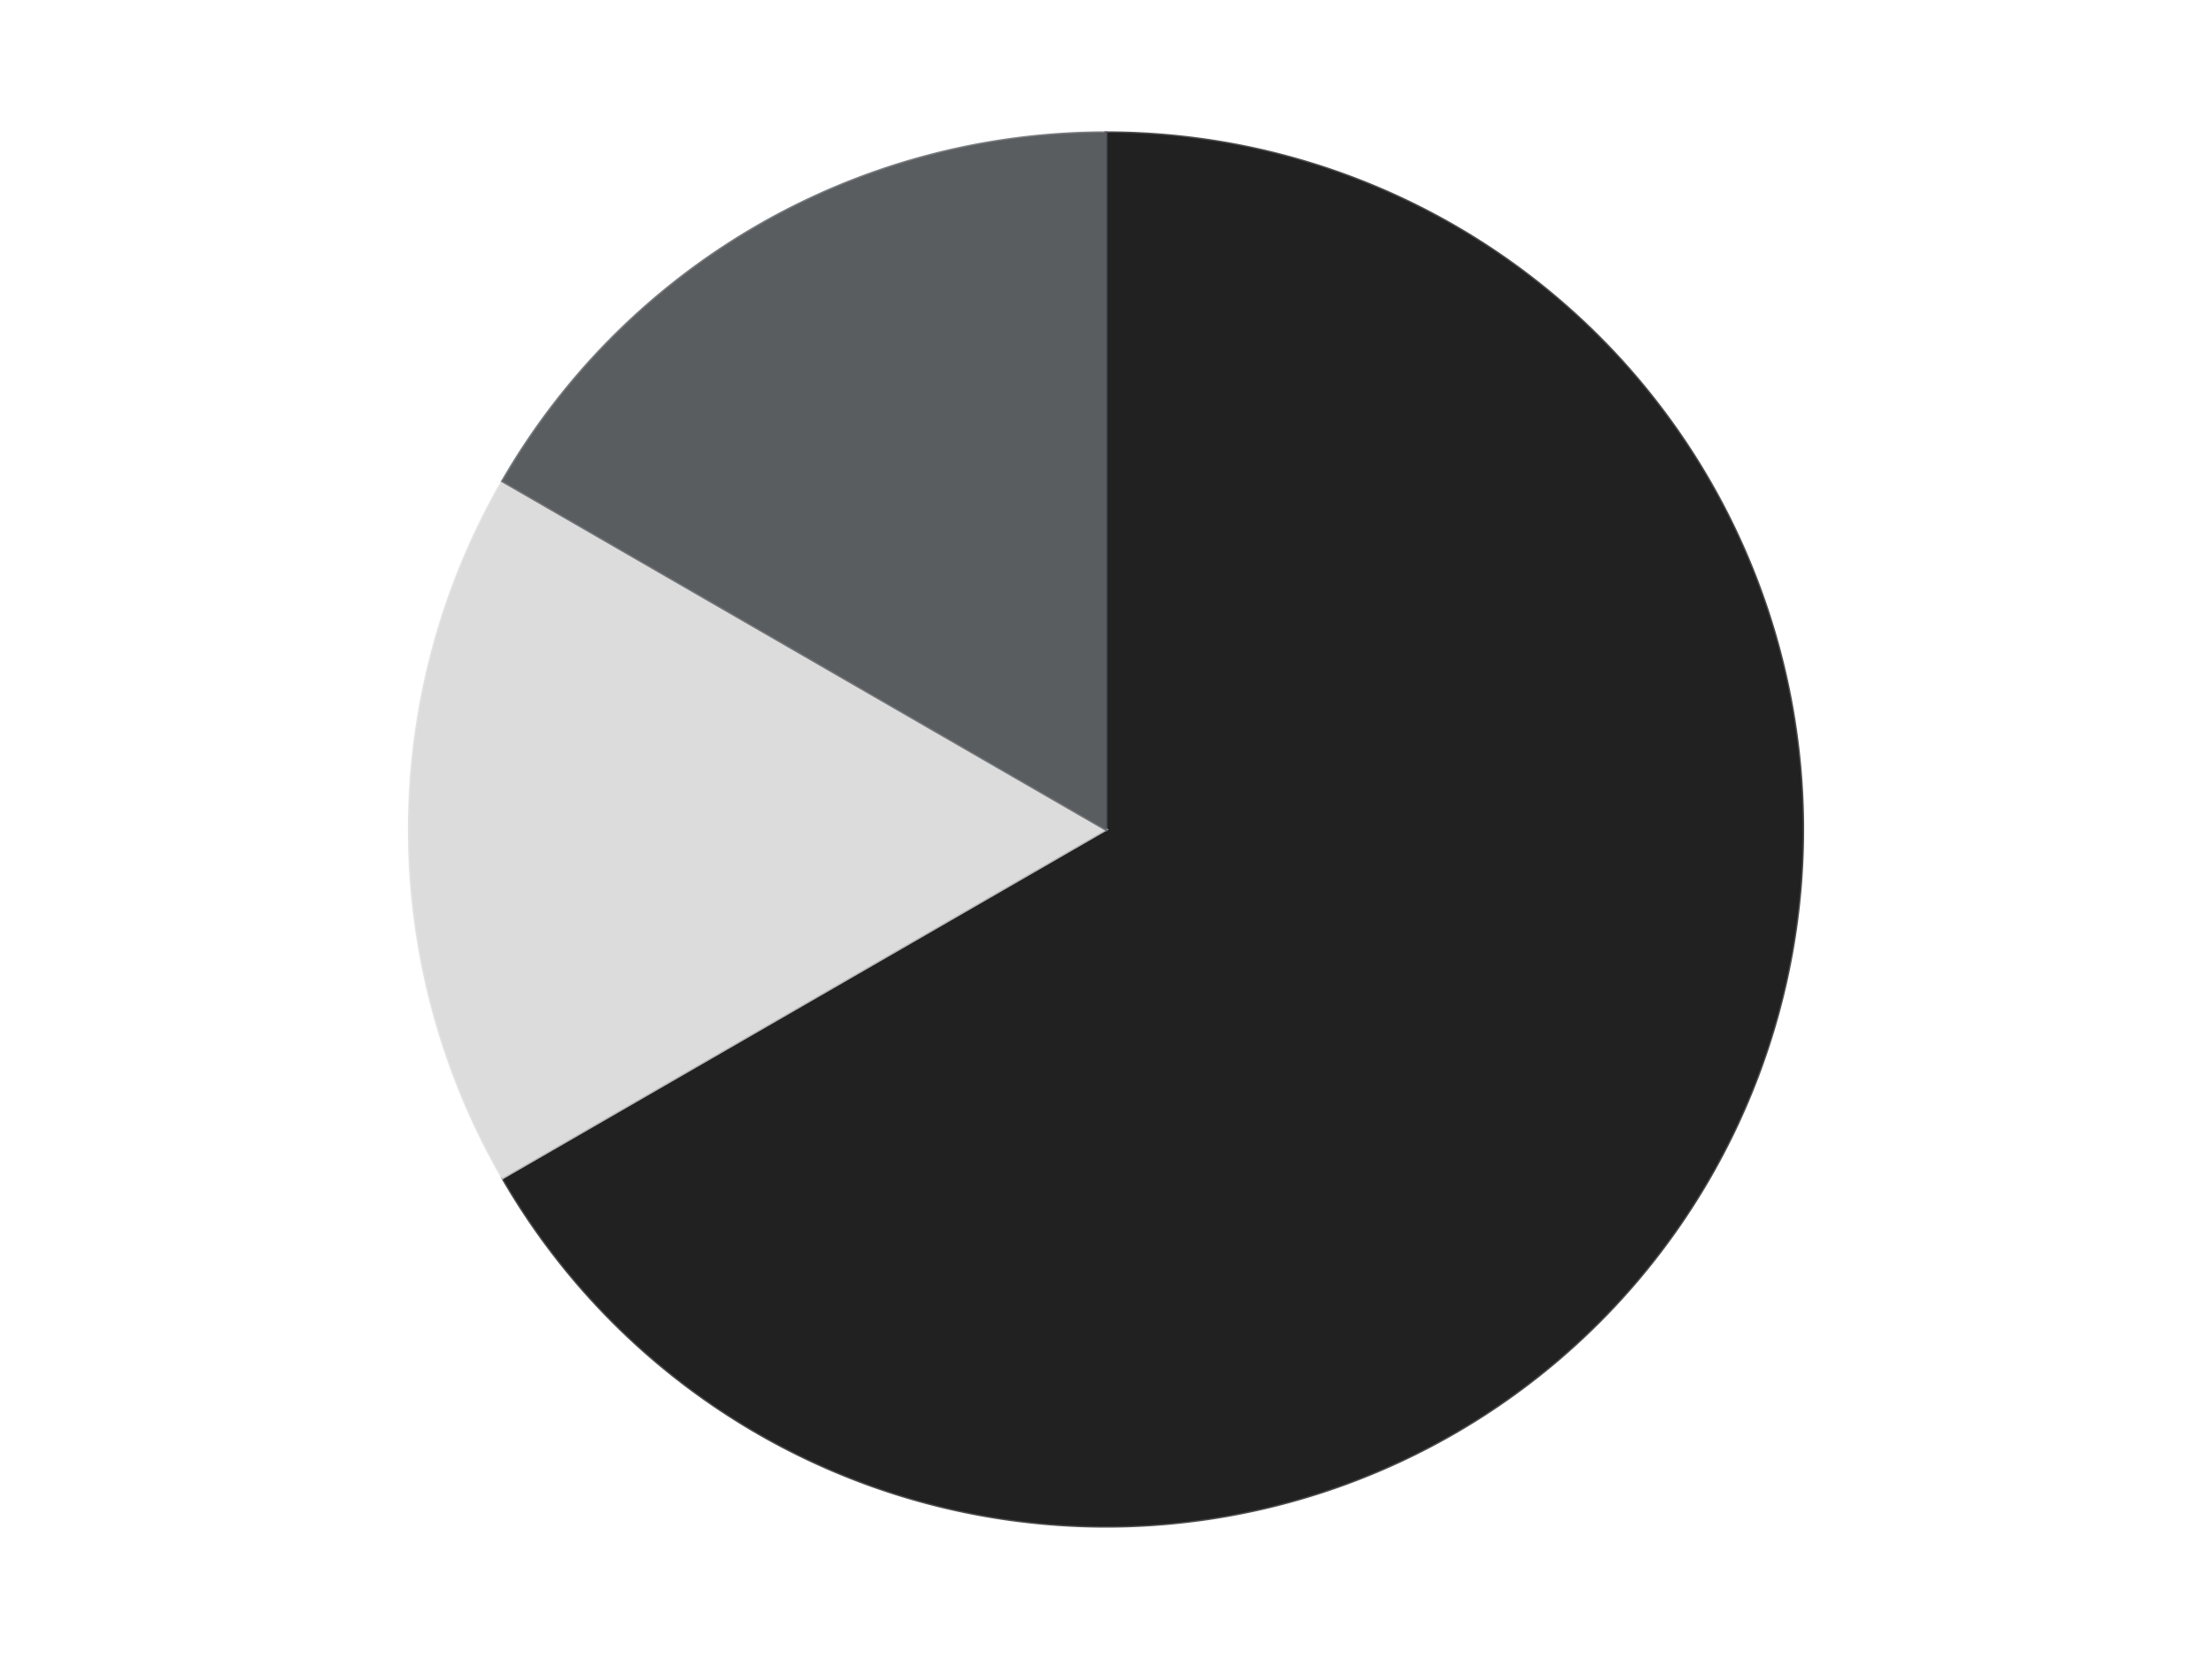
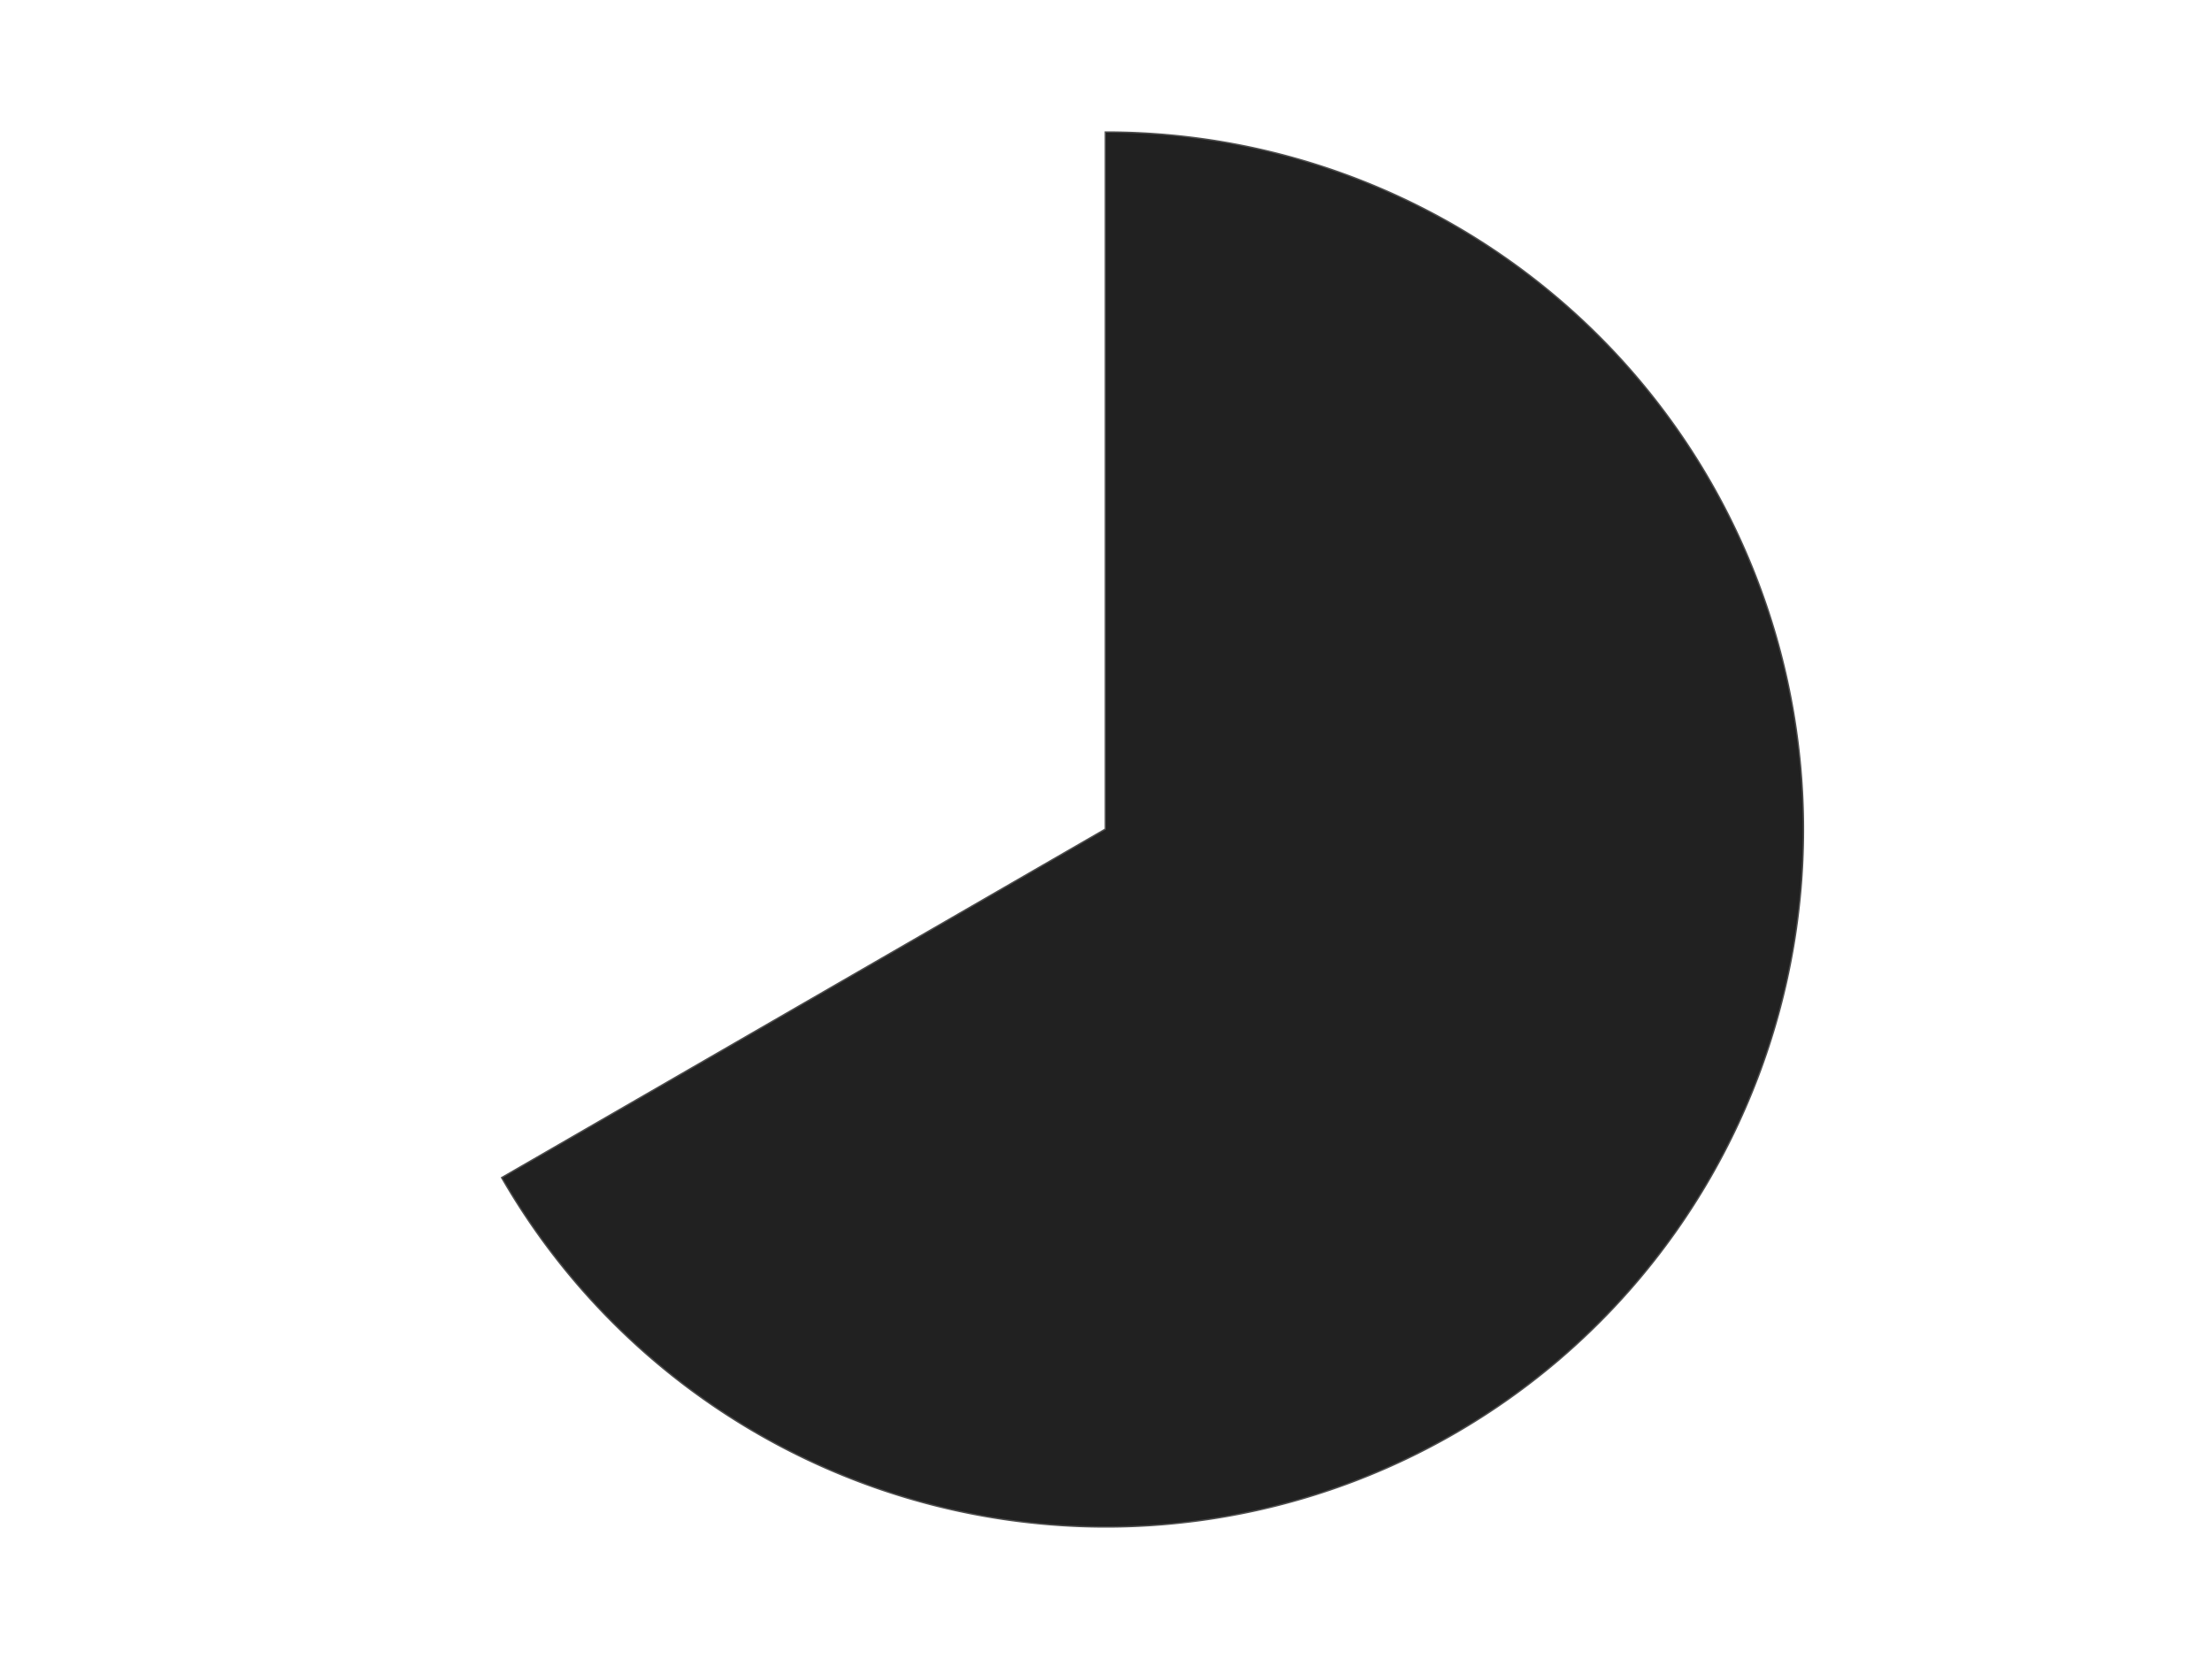
<svg xmlns="http://www.w3.org/2000/svg" xmlns:xlink="http://www.w3.org/1999/xlink" id="chart-5a8d0f2b-3974-4a44-9558-c9a8b6b2f247" class="pygal-chart" viewBox="0 0 800 600">
  <defs>
    <style type="text/css">#chart-5a8d0f2b-3974-4a44-9558-c9a8b6b2f247{-webkit-user-select:none;-webkit-font-smoothing:antialiased;font-family:Consolas,"Liberation Mono",Menlo,Courier,monospace}#chart-5a8d0f2b-3974-4a44-9558-c9a8b6b2f247 .title{font-family:Consolas,"Liberation Mono",Menlo,Courier,monospace;font-size:16px}#chart-5a8d0f2b-3974-4a44-9558-c9a8b6b2f247 .legends .legend text{font-family:Consolas,"Liberation Mono",Menlo,Courier,monospace;font-size:14px}#chart-5a8d0f2b-3974-4a44-9558-c9a8b6b2f247 .axis text{font-family:Consolas,"Liberation Mono",Menlo,Courier,monospace;font-size:10px}#chart-5a8d0f2b-3974-4a44-9558-c9a8b6b2f247 .axis text.major{font-family:Consolas,"Liberation Mono",Menlo,Courier,monospace;font-size:10px}#chart-5a8d0f2b-3974-4a44-9558-c9a8b6b2f247 .text-overlay text.value{font-family:Consolas,"Liberation Mono",Menlo,Courier,monospace;font-size:16px}#chart-5a8d0f2b-3974-4a44-9558-c9a8b6b2f247 .text-overlay text.label{font-family:Consolas,"Liberation Mono",Menlo,Courier,monospace;font-size:10px}#chart-5a8d0f2b-3974-4a44-9558-c9a8b6b2f247 .tooltip{font-family:Consolas,"Liberation Mono",Menlo,Courier,monospace;font-size:14px}#chart-5a8d0f2b-3974-4a44-9558-c9a8b6b2f247 text.no_data{font-family:Consolas,"Liberation Mono",Menlo,Courier,monospace;font-size:64px}
#chart-5a8d0f2b-3974-4a44-9558-c9a8b6b2f247{background-color:transparent}#chart-5a8d0f2b-3974-4a44-9558-c9a8b6b2f247 path,#chart-5a8d0f2b-3974-4a44-9558-c9a8b6b2f247 line,#chart-5a8d0f2b-3974-4a44-9558-c9a8b6b2f247 rect,#chart-5a8d0f2b-3974-4a44-9558-c9a8b6b2f247 circle{-webkit-transition:150ms;-moz-transition:150ms;transition:150ms}#chart-5a8d0f2b-3974-4a44-9558-c9a8b6b2f247 .graph &gt; .background{fill:transparent}#chart-5a8d0f2b-3974-4a44-9558-c9a8b6b2f247 .plot &gt; .background{fill:transparent}#chart-5a8d0f2b-3974-4a44-9558-c9a8b6b2f247 .graph{fill:rgba(0,0,0,.87)}#chart-5a8d0f2b-3974-4a44-9558-c9a8b6b2f247 text.no_data{fill:rgba(0,0,0,1)}#chart-5a8d0f2b-3974-4a44-9558-c9a8b6b2f247 .title{fill:rgba(0,0,0,1)}#chart-5a8d0f2b-3974-4a44-9558-c9a8b6b2f247 .legends .legend text{fill:rgba(0,0,0,.87)}#chart-5a8d0f2b-3974-4a44-9558-c9a8b6b2f247 .legends .legend:hover text{fill:rgba(0,0,0,1)}#chart-5a8d0f2b-3974-4a44-9558-c9a8b6b2f247 .axis .line{stroke:rgba(0,0,0,1)}#chart-5a8d0f2b-3974-4a44-9558-c9a8b6b2f247 .axis .guide.line{stroke:rgba(0,0,0,.54)}#chart-5a8d0f2b-3974-4a44-9558-c9a8b6b2f247 .axis .major.line{stroke:rgba(0,0,0,.87)}#chart-5a8d0f2b-3974-4a44-9558-c9a8b6b2f247 .axis text.major{fill:rgba(0,0,0,1)}#chart-5a8d0f2b-3974-4a44-9558-c9a8b6b2f247 .axis.y .guides:hover .guide.line,#chart-5a8d0f2b-3974-4a44-9558-c9a8b6b2f247 .line-graph .axis.x .guides:hover .guide.line,#chart-5a8d0f2b-3974-4a44-9558-c9a8b6b2f247 .stackedline-graph .axis.x .guides:hover .guide.line,#chart-5a8d0f2b-3974-4a44-9558-c9a8b6b2f247 .xy-graph .axis.x .guides:hover .guide.line{stroke:rgba(0,0,0,1)}#chart-5a8d0f2b-3974-4a44-9558-c9a8b6b2f247 .axis .guides:hover text{fill:rgba(0,0,0,1)}#chart-5a8d0f2b-3974-4a44-9558-c9a8b6b2f247 .reactive{fill-opacity:1.0;stroke-opacity:.8;stroke-width:1}#chart-5a8d0f2b-3974-4a44-9558-c9a8b6b2f247 .ci{stroke:rgba(0,0,0,.87)}#chart-5a8d0f2b-3974-4a44-9558-c9a8b6b2f247 .reactive.active,#chart-5a8d0f2b-3974-4a44-9558-c9a8b6b2f247 .active .reactive{fill-opacity:0.6;stroke-opacity:.9;stroke-width:4}#chart-5a8d0f2b-3974-4a44-9558-c9a8b6b2f247 .ci .reactive.active{stroke-width:1.5}#chart-5a8d0f2b-3974-4a44-9558-c9a8b6b2f247 .series text{fill:rgba(0,0,0,1)}#chart-5a8d0f2b-3974-4a44-9558-c9a8b6b2f247 .tooltip rect{fill:transparent;stroke:rgba(0,0,0,1);-webkit-transition:opacity 150ms;-moz-transition:opacity 150ms;transition:opacity 150ms}#chart-5a8d0f2b-3974-4a44-9558-c9a8b6b2f247 .tooltip .label{fill:rgba(0,0,0,.87)}#chart-5a8d0f2b-3974-4a44-9558-c9a8b6b2f247 .tooltip .label{fill:rgba(0,0,0,.87)}#chart-5a8d0f2b-3974-4a44-9558-c9a8b6b2f247 .tooltip .legend{font-size:.8em;fill:rgba(0,0,0,.54)}#chart-5a8d0f2b-3974-4a44-9558-c9a8b6b2f247 .tooltip .x_label{font-size:.6em;fill:rgba(0,0,0,1)}#chart-5a8d0f2b-3974-4a44-9558-c9a8b6b2f247 .tooltip .xlink{font-size:.5em;text-decoration:underline}#chart-5a8d0f2b-3974-4a44-9558-c9a8b6b2f247 .tooltip .value{font-size:1.5em}#chart-5a8d0f2b-3974-4a44-9558-c9a8b6b2f247 .bound{font-size:.5em}#chart-5a8d0f2b-3974-4a44-9558-c9a8b6b2f247 .max-value{font-size:.75em;fill:rgba(0,0,0,.54)}#chart-5a8d0f2b-3974-4a44-9558-c9a8b6b2f247 .map-element{fill:transparent;stroke:rgba(0,0,0,.54) !important}#chart-5a8d0f2b-3974-4a44-9558-c9a8b6b2f247 .map-element .reactive{fill-opacity:inherit;stroke-opacity:inherit}#chart-5a8d0f2b-3974-4a44-9558-c9a8b6b2f247 .color-0,#chart-5a8d0f2b-3974-4a44-9558-c9a8b6b2f247 .color-0 a:visited{stroke:#F44336;fill:#F44336}#chart-5a8d0f2b-3974-4a44-9558-c9a8b6b2f247 .color-1,#chart-5a8d0f2b-3974-4a44-9558-c9a8b6b2f247 .color-1 a:visited{stroke:#3F51B5;fill:#3F51B5}#chart-5a8d0f2b-3974-4a44-9558-c9a8b6b2f247 .color-2,#chart-5a8d0f2b-3974-4a44-9558-c9a8b6b2f247 .color-2 a:visited{stroke:#009688;fill:#009688}#chart-5a8d0f2b-3974-4a44-9558-c9a8b6b2f247 .text-overlay .color-0 text{fill:black}#chart-5a8d0f2b-3974-4a44-9558-c9a8b6b2f247 .text-overlay .color-1 text{fill:black}#chart-5a8d0f2b-3974-4a44-9558-c9a8b6b2f247 .text-overlay .color-2 text{fill:black}
#chart-5a8d0f2b-3974-4a44-9558-c9a8b6b2f247 text.no_data{text-anchor:middle}#chart-5a8d0f2b-3974-4a44-9558-c9a8b6b2f247 .guide.line{fill:none}#chart-5a8d0f2b-3974-4a44-9558-c9a8b6b2f247 .centered{text-anchor:middle}#chart-5a8d0f2b-3974-4a44-9558-c9a8b6b2f247 .title{text-anchor:middle}#chart-5a8d0f2b-3974-4a44-9558-c9a8b6b2f247 .legends .legend text{fill-opacity:1}#chart-5a8d0f2b-3974-4a44-9558-c9a8b6b2f247 .axis.x text{text-anchor:middle}#chart-5a8d0f2b-3974-4a44-9558-c9a8b6b2f247 .axis.x:not(.web) text[transform]{text-anchor:start}#chart-5a8d0f2b-3974-4a44-9558-c9a8b6b2f247 .axis.x:not(.web) text[transform].backwards{text-anchor:end}#chart-5a8d0f2b-3974-4a44-9558-c9a8b6b2f247 .axis.y text{text-anchor:end}#chart-5a8d0f2b-3974-4a44-9558-c9a8b6b2f247 .axis.y text[transform].backwards{text-anchor:start}#chart-5a8d0f2b-3974-4a44-9558-c9a8b6b2f247 .axis.y2 text{text-anchor:start}#chart-5a8d0f2b-3974-4a44-9558-c9a8b6b2f247 .axis.y2 text[transform].backwards{text-anchor:end}#chart-5a8d0f2b-3974-4a44-9558-c9a8b6b2f247 .axis .guide.line{stroke-dasharray:4,4;stroke:black}#chart-5a8d0f2b-3974-4a44-9558-c9a8b6b2f247 .axis .major.guide.line{stroke-dasharray:6,6;stroke:black}#chart-5a8d0f2b-3974-4a44-9558-c9a8b6b2f247 .horizontal .axis.y .guide.line,#chart-5a8d0f2b-3974-4a44-9558-c9a8b6b2f247 .horizontal .axis.y2 .guide.line,#chart-5a8d0f2b-3974-4a44-9558-c9a8b6b2f247 .vertical .axis.x .guide.line{opacity:0}#chart-5a8d0f2b-3974-4a44-9558-c9a8b6b2f247 .horizontal .axis.always_show .guide.line,#chart-5a8d0f2b-3974-4a44-9558-c9a8b6b2f247 .vertical .axis.always_show .guide.line{opacity:1 !important}#chart-5a8d0f2b-3974-4a44-9558-c9a8b6b2f247 .axis.y .guides:hover .guide.line,#chart-5a8d0f2b-3974-4a44-9558-c9a8b6b2f247 .axis.y2 .guides:hover .guide.line,#chart-5a8d0f2b-3974-4a44-9558-c9a8b6b2f247 .axis.x .guides:hover .guide.line{opacity:1}#chart-5a8d0f2b-3974-4a44-9558-c9a8b6b2f247 .axis .guides:hover text{opacity:1}#chart-5a8d0f2b-3974-4a44-9558-c9a8b6b2f247 .nofill{fill:none}#chart-5a8d0f2b-3974-4a44-9558-c9a8b6b2f247 .subtle-fill{fill-opacity:.2}#chart-5a8d0f2b-3974-4a44-9558-c9a8b6b2f247 .dot{stroke-width:1px;fill-opacity:1;stroke-opacity:1}#chart-5a8d0f2b-3974-4a44-9558-c9a8b6b2f247 .dot.active{stroke-width:5px}#chart-5a8d0f2b-3974-4a44-9558-c9a8b6b2f247 .dot.negative{fill:transparent}#chart-5a8d0f2b-3974-4a44-9558-c9a8b6b2f247 text,#chart-5a8d0f2b-3974-4a44-9558-c9a8b6b2f247 tspan{stroke:none !important}#chart-5a8d0f2b-3974-4a44-9558-c9a8b6b2f247 .series text.active{opacity:1}#chart-5a8d0f2b-3974-4a44-9558-c9a8b6b2f247 .tooltip rect{fill-opacity:.95;stroke-width:.5}#chart-5a8d0f2b-3974-4a44-9558-c9a8b6b2f247 .tooltip text{fill-opacity:1}#chart-5a8d0f2b-3974-4a44-9558-c9a8b6b2f247 .showable{visibility:hidden}#chart-5a8d0f2b-3974-4a44-9558-c9a8b6b2f247 .showable.shown{visibility:visible}#chart-5a8d0f2b-3974-4a44-9558-c9a8b6b2f247 .gauge-background{fill:rgba(229,229,229,1);stroke:none}#chart-5a8d0f2b-3974-4a44-9558-c9a8b6b2f247 .bg-lines{stroke:transparent;stroke-width:2px}</style>
    <script type="text/javascript">window.pygal = window.pygal || {};window.pygal.config = window.pygal.config || {};window.pygal.config['5a8d0f2b-3974-4a44-9558-c9a8b6b2f247'] = {"allow_interruptions": false, "box_mode": "extremes", "classes": ["pygal-chart"], "css": ["file://style.css", "file://graph.css"], "defs": [], "disable_xml_declaration": false, "dots_size": 2.5, "dynamic_print_values": false, "explicit_size": false, "fill": false, "force_uri_protocol": "https", "formatter": null, "half_pie": false, "height": 600, "include_x_axis": false, "inner_radius": 0, "interpolate": null, "interpolation_parameters": {}, "interpolation_precision": 250, "inverse_y_axis": false, "js": ["//kozea.github.io/pygal.js/2.0.x/pygal-tooltips.min.js"], "legend_at_bottom": false, "legend_at_bottom_columns": null, "legend_box_size": 12, "logarithmic": false, "margin": 20, "margin_bottom": null, "margin_left": null, "margin_right": null, "margin_top": null, "max_scale": 16, "min_scale": 4, "missing_value_fill_truncation": "x", "no_data_text": "No data", "no_prefix": false, "order_min": null, "pretty_print": false, "print_labels": false, "print_values": false, "print_values_position": "center", "print_zeroes": true, "range": null, "rounded_bars": null, "secondary_range": null, "show_dots": true, "show_legend": false, "show_minor_x_labels": true, "show_minor_y_labels": true, "show_only_major_dots": false, "show_x_guides": false, "show_x_labels": true, "show_y_guides": true, "show_y_labels": true, "spacing": 10, "stack_from_top": false, "strict": false, "stroke": true, "stroke_style": null, "style": {"background": "transparent", "ci_colors": [], "colors": ["#F44336", "#3F51B5", "#009688", "#FFC107", "#FF5722", "#9C27B0", "#03A9F4", "#8BC34A", "#FF9800", "#E91E63", "#2196F3", "#4CAF50", "#FFEB3B", "#673AB7", "#00BCD4", "#CDDC39", "#9E9E9E", "#607D8B"], "dot_opacity": "1", "font_family": "Consolas, \"Liberation Mono\", Menlo, Courier, monospace", "foreground": "rgba(0, 0, 0, .87)", "foreground_strong": "rgba(0, 0, 0, 1)", "foreground_subtle": "rgba(0, 0, 0, .54)", "guide_stroke_color": "black", "guide_stroke_dasharray": "4,4", "label_font_family": "Consolas, \"Liberation Mono\", Menlo, Courier, monospace", "label_font_size": 10, "legend_font_family": "Consolas, \"Liberation Mono\", Menlo, Courier, monospace", "legend_font_size": 14, "major_guide_stroke_color": "black", "major_guide_stroke_dasharray": "6,6", "major_label_font_family": "Consolas, \"Liberation Mono\", Menlo, Courier, monospace", "major_label_font_size": 10, "no_data_font_family": "Consolas, \"Liberation Mono\", Menlo, Courier, monospace", "no_data_font_size": 64, "opacity": "1.0", "opacity_hover": "0.6", "plot_background": "transparent", "stroke_opacity": ".8", "stroke_opacity_hover": ".9", "stroke_width": "1", "stroke_width_hover": "4", "title_font_family": "Consolas, \"Liberation Mono\", Menlo, Courier, monospace", "title_font_size": 16, "tooltip_font_family": "Consolas, \"Liberation Mono\", Menlo, Courier, monospace", "tooltip_font_size": 14, "transition": "150ms", "value_background": "rgba(229, 229, 229, 1)", "value_colors": [], "value_font_family": "Consolas, \"Liberation Mono\", Menlo, Courier, monospace", "value_font_size": 16, "value_label_font_family": "Consolas, \"Liberation Mono\", Menlo, Courier, monospace", "value_label_font_size": 10}, "title": null, "tooltip_border_radius": 0, "tooltip_fancy_mode": true, "truncate_label": null, "truncate_legend": null, "width": 800, "x_label_rotation": 0, "x_labels": null, "x_labels_major": null, "x_labels_major_count": null, "x_labels_major_every": null, "x_title": null, "xrange": null, "y_label_rotation": 0, "y_labels": null, "y_labels_major": null, "y_labels_major_count": null, "y_labels_major_every": null, "y_title": null, "zero": 0, "legends": ["Black", "Chrome Silver", "Dark Bluish Gray"]}</script>
    <script type="text/javascript" xlink:href="https://kozea.github.io/pygal.js/2.0.x/pygal-tooltips.min.js" />
  </defs>
  <title>Pygal</title>
  <g class="graph pie-graph vertical">
    <rect x="0" y="0" width="800" height="600" class="background" />
    <g transform="translate(20, 20)" class="plot">
      <rect x="0" y="0" width="760" height="560" class="background" />
      <g class="series serie-0 color-0">
        <g class="slices">
          <g class="slice" style="fill: #212121; stroke: #212121">
            <path d="M380 28 A252 252 0 1 1 161.762 406 L380 280 A0 0 0 1 0 380 280 z" class="slice reactive tooltip-trigger" />
            <desc class="value">20</desc>
            <desc class="x centered">489.1192008768393</desc>
            <desc class="y centered">343.0</desc>
          </g>
        </g>
      </g>
      <g class="series serie-1 color-1">
        <g class="slices">
          <g class="slice" style="fill: #DCDCDC; stroke: #DCDCDC">
-             <path d="M161.762 406 A252 252 0 0 1 161.762 154 L380 280 A0 0 0 0 0 380 280 z" class="slice reactive tooltip-trigger" />
            <desc class="value">5</desc>
            <desc class="x centered">254.0</desc>
            <desc class="y centered">280.0</desc>
          </g>
        </g>
      </g>
      <g class="series serie-2 color-2">
        <g class="slices">
          <g class="slice" style="fill: #595D60; stroke: #595D60">
-             <path d="M161.762 154 A252 252 0 0 1 380 28 L380 280 A0 0 0 0 0 380 280 z" class="slice reactive tooltip-trigger" />
            <desc class="value">5</desc>
            <desc class="x centered">316.99999999999994</desc>
            <desc class="y centered">170.88079912316078</desc>
          </g>
        </g>
      </g>
    </g>
    <g class="titles" />
    <g transform="translate(20, 20)" class="plot overlay">
      <g class="series serie-0 color-0" />
      <g class="series serie-1 color-1" />
      <g class="series serie-2 color-2" />
    </g>
    <g transform="translate(20, 20)" class="plot text-overlay">
      <g class="series serie-0 color-0" />
      <g class="series serie-1 color-1" />
      <g class="series serie-2 color-2" />
    </g>
    <g transform="translate(20, 20)" class="plot tooltip-overlay">
      <g transform="translate(0 0)" style="opacity: 0" class="tooltip">
-         <rect rx="0" ry="0" width="0" height="0" class="tooltip-box" />
        <g class="text" />
      </g>
    </g>
  </g>
</svg>